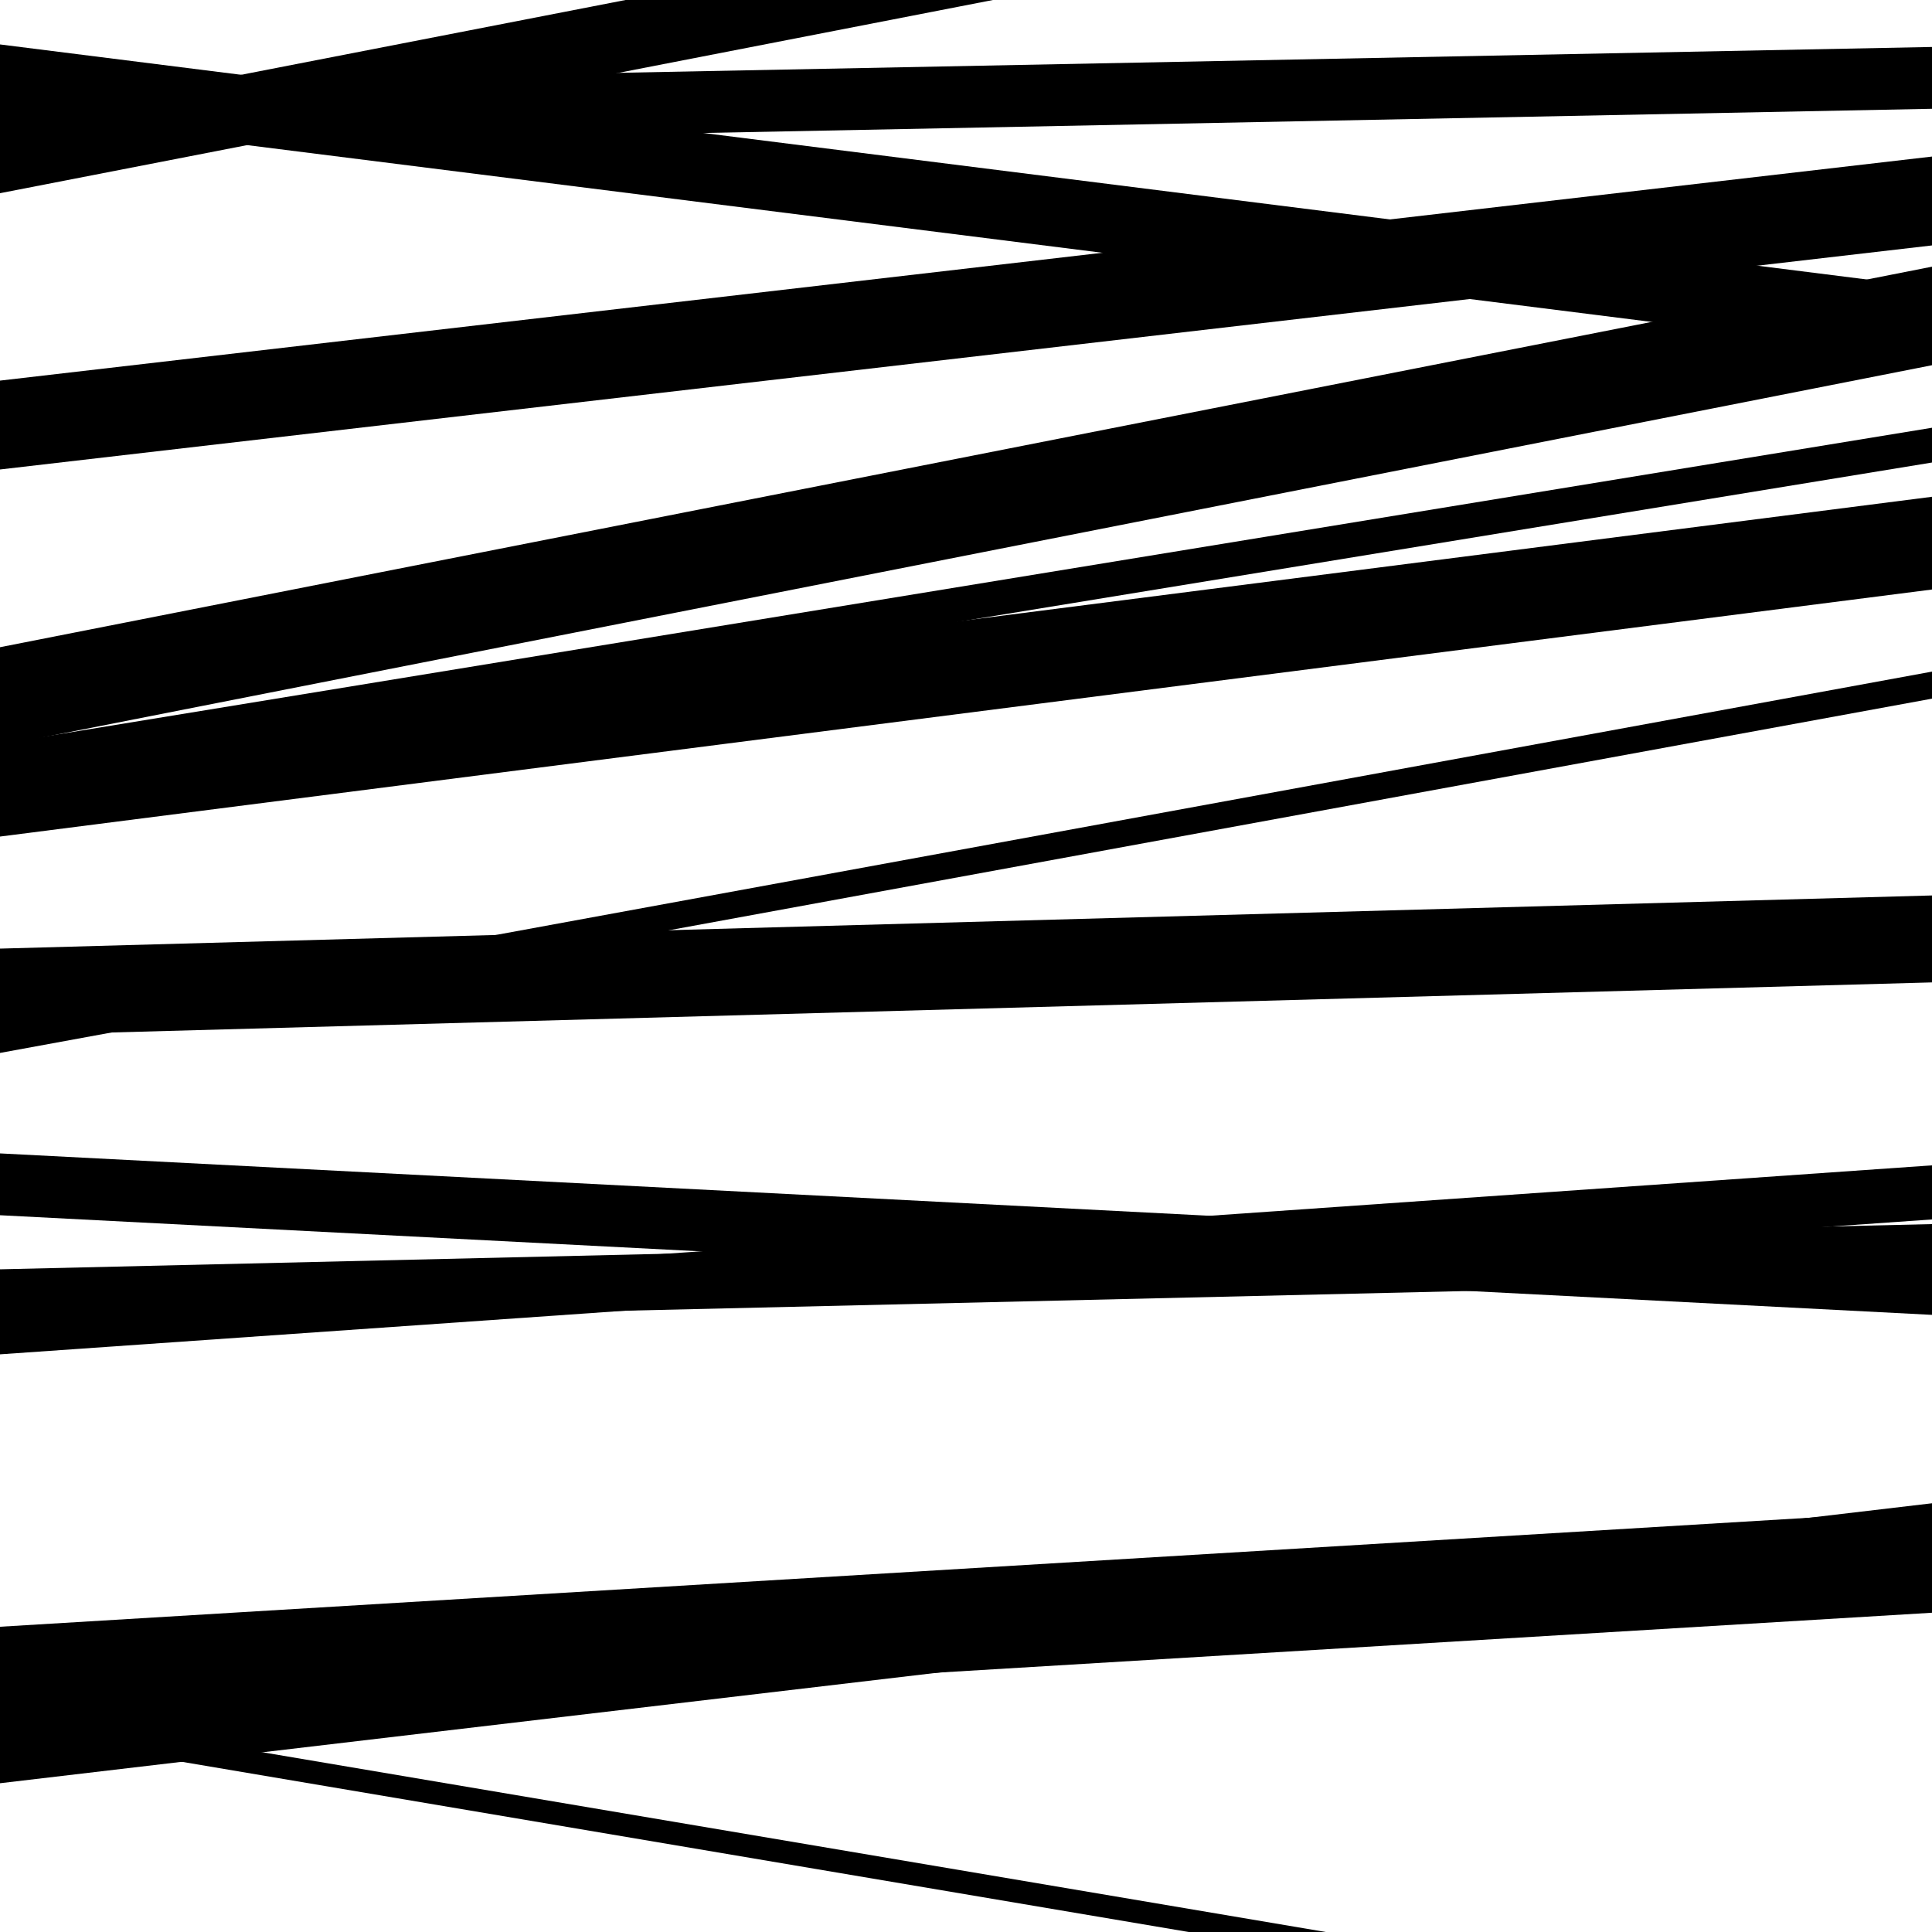
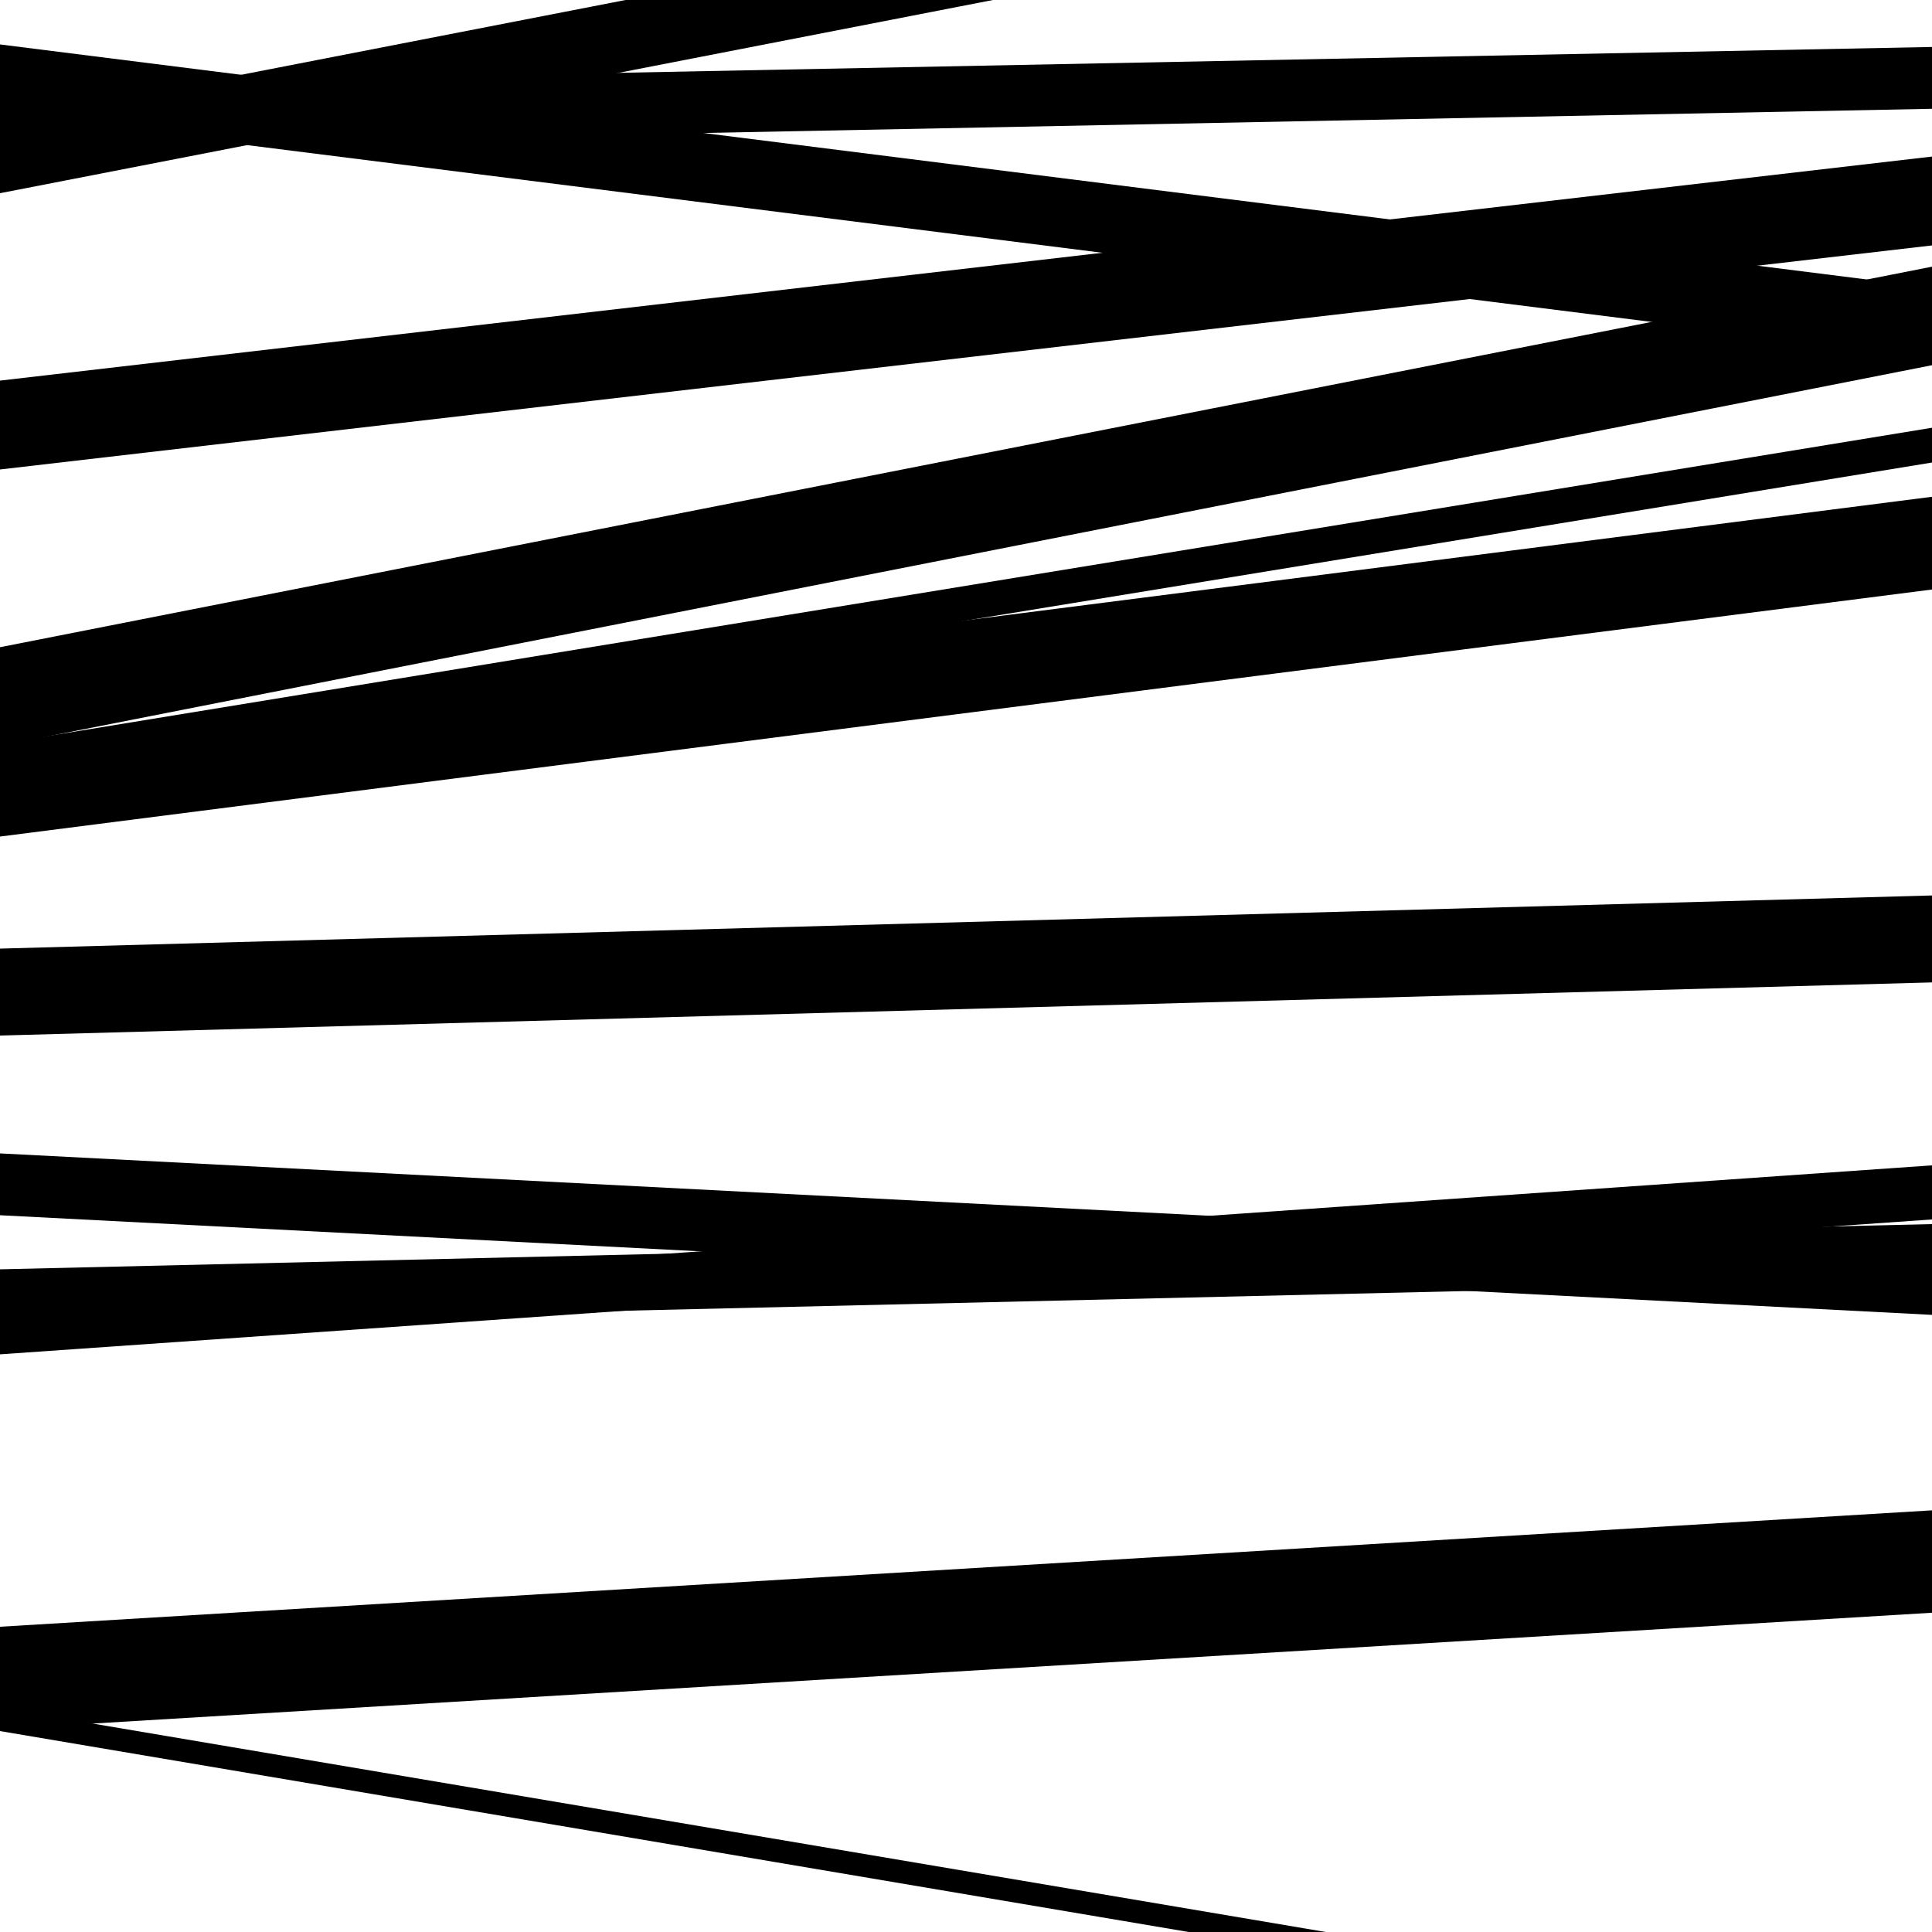
<svg xmlns="http://www.w3.org/2000/svg" viewBox="0 0 1000 1000" height="1000" width="1000">
  <rect x="0" y="0" width="1000" height="1000" fill="#ffffff" />
  <path opacity="0.8" d="M 0 536 L 1000 508.489 L 1000 463.489 L 0 491 Z" fill="hsl(50, 15%, 50%)" />
  <path opacity="0.8" d="M 0 701 L 1000 631.184 L 1000 603.184 L 0 673 Z" fill="hsl(55, 25%, 70%)" />
-   <path opacity="0.8" d="M 0 923 L 1000 805.094 L 1000 778.094 L 0 896 Z" fill="hsl(60, 30%, 90%)" />
  <path opacity="0.8" d="M 0 100 L 1000 -94.583 L 1000 -131.583 L 0 63 Z" fill="hsl(45, 10%, 30%)" />
  <path opacity="0.8" d="M 0 433 L 1000 305.131 L 1000 257.131 L 0 385 Z" fill="hsl(50, 15%, 50%)" />
  <path opacity="0.8" d="M 0 629 L 1000 680.57 L 1000 648.57 L 0 597 Z" fill="hsl(55, 25%, 70%)" />
  <path opacity="0.8" d="M 0 896 L 1000 1065.037 L 1000 1053.037 L 0 884 Z" fill="hsl(60, 30%, 90%)" />
  <path opacity="0.8" d="M 0 59 L 1000 184.901 L 1000 148.901 L 0 23 Z" fill="hsl(45, 10%, 30%)" />
  <path opacity="0.8" d="M 0 243 L 1000 127.036 L 1000 81.036 L 0 197 Z" fill="hsl(50, 15%, 50%)" />
  <path opacity="0.8" d="M 0 403 L 1000 239.401 L 1000 221.401 L 0 385 Z" fill="hsl(55, 25%, 70%)" />
  <path opacity="0.8" d="M 0 686 L 1000 662.591 L 1000 633.591 L 0 657 Z" fill="hsl(60, 30%, 90%)" />
  <path opacity="0.8" d="M 0 895 L 1000 834.75 L 1000 781.75 L 0 842 Z" fill="hsl(45, 10%, 30%)" />
  <path opacity="0.8" d="M 0 76 L 1000 56.31 L 1000 24.31 L 0 44 Z" fill="hsl(50, 15%, 50%)" />
  <path opacity="0.8" d="M 0 386 L 1000 189.034 L 1000 138.034 L 0 335 Z" fill="hsl(55, 25%, 70%)" />
-   <path opacity="0.8" d="M 0 545 L 1000 361.62 L 1000 347.62 L 0 531 Z" fill="hsl(60, 30%, 90%)" />
</svg>